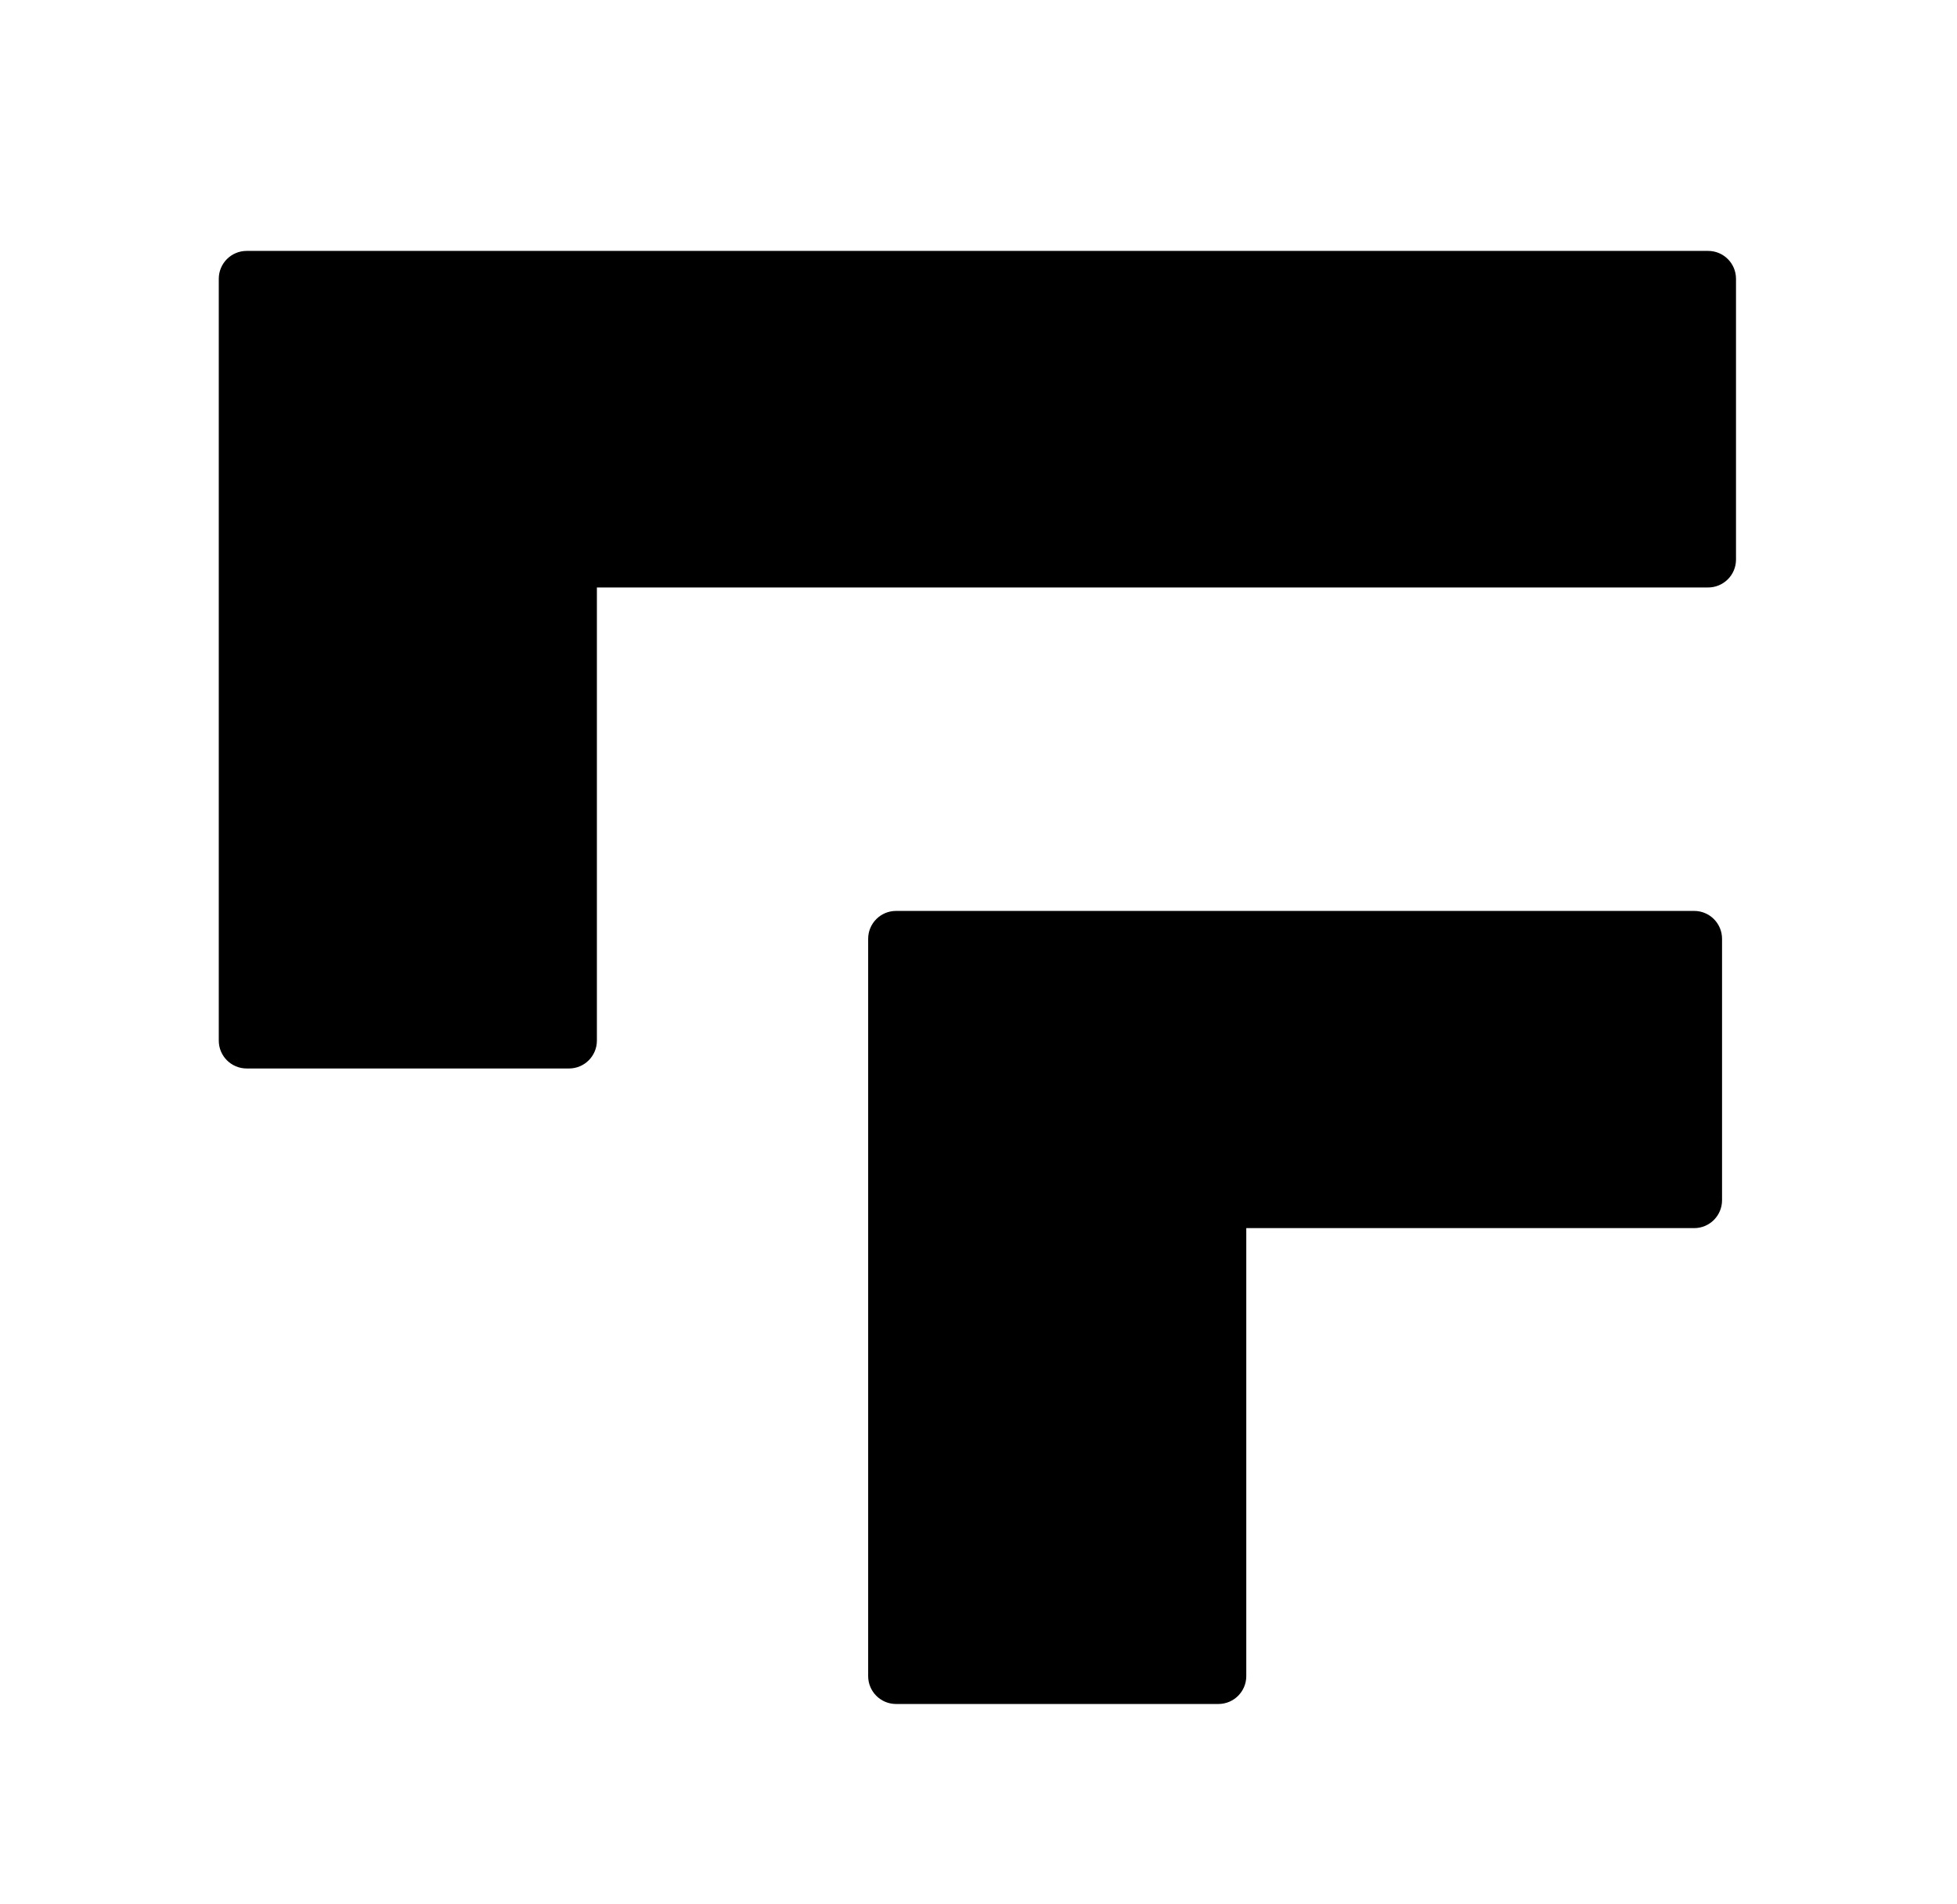
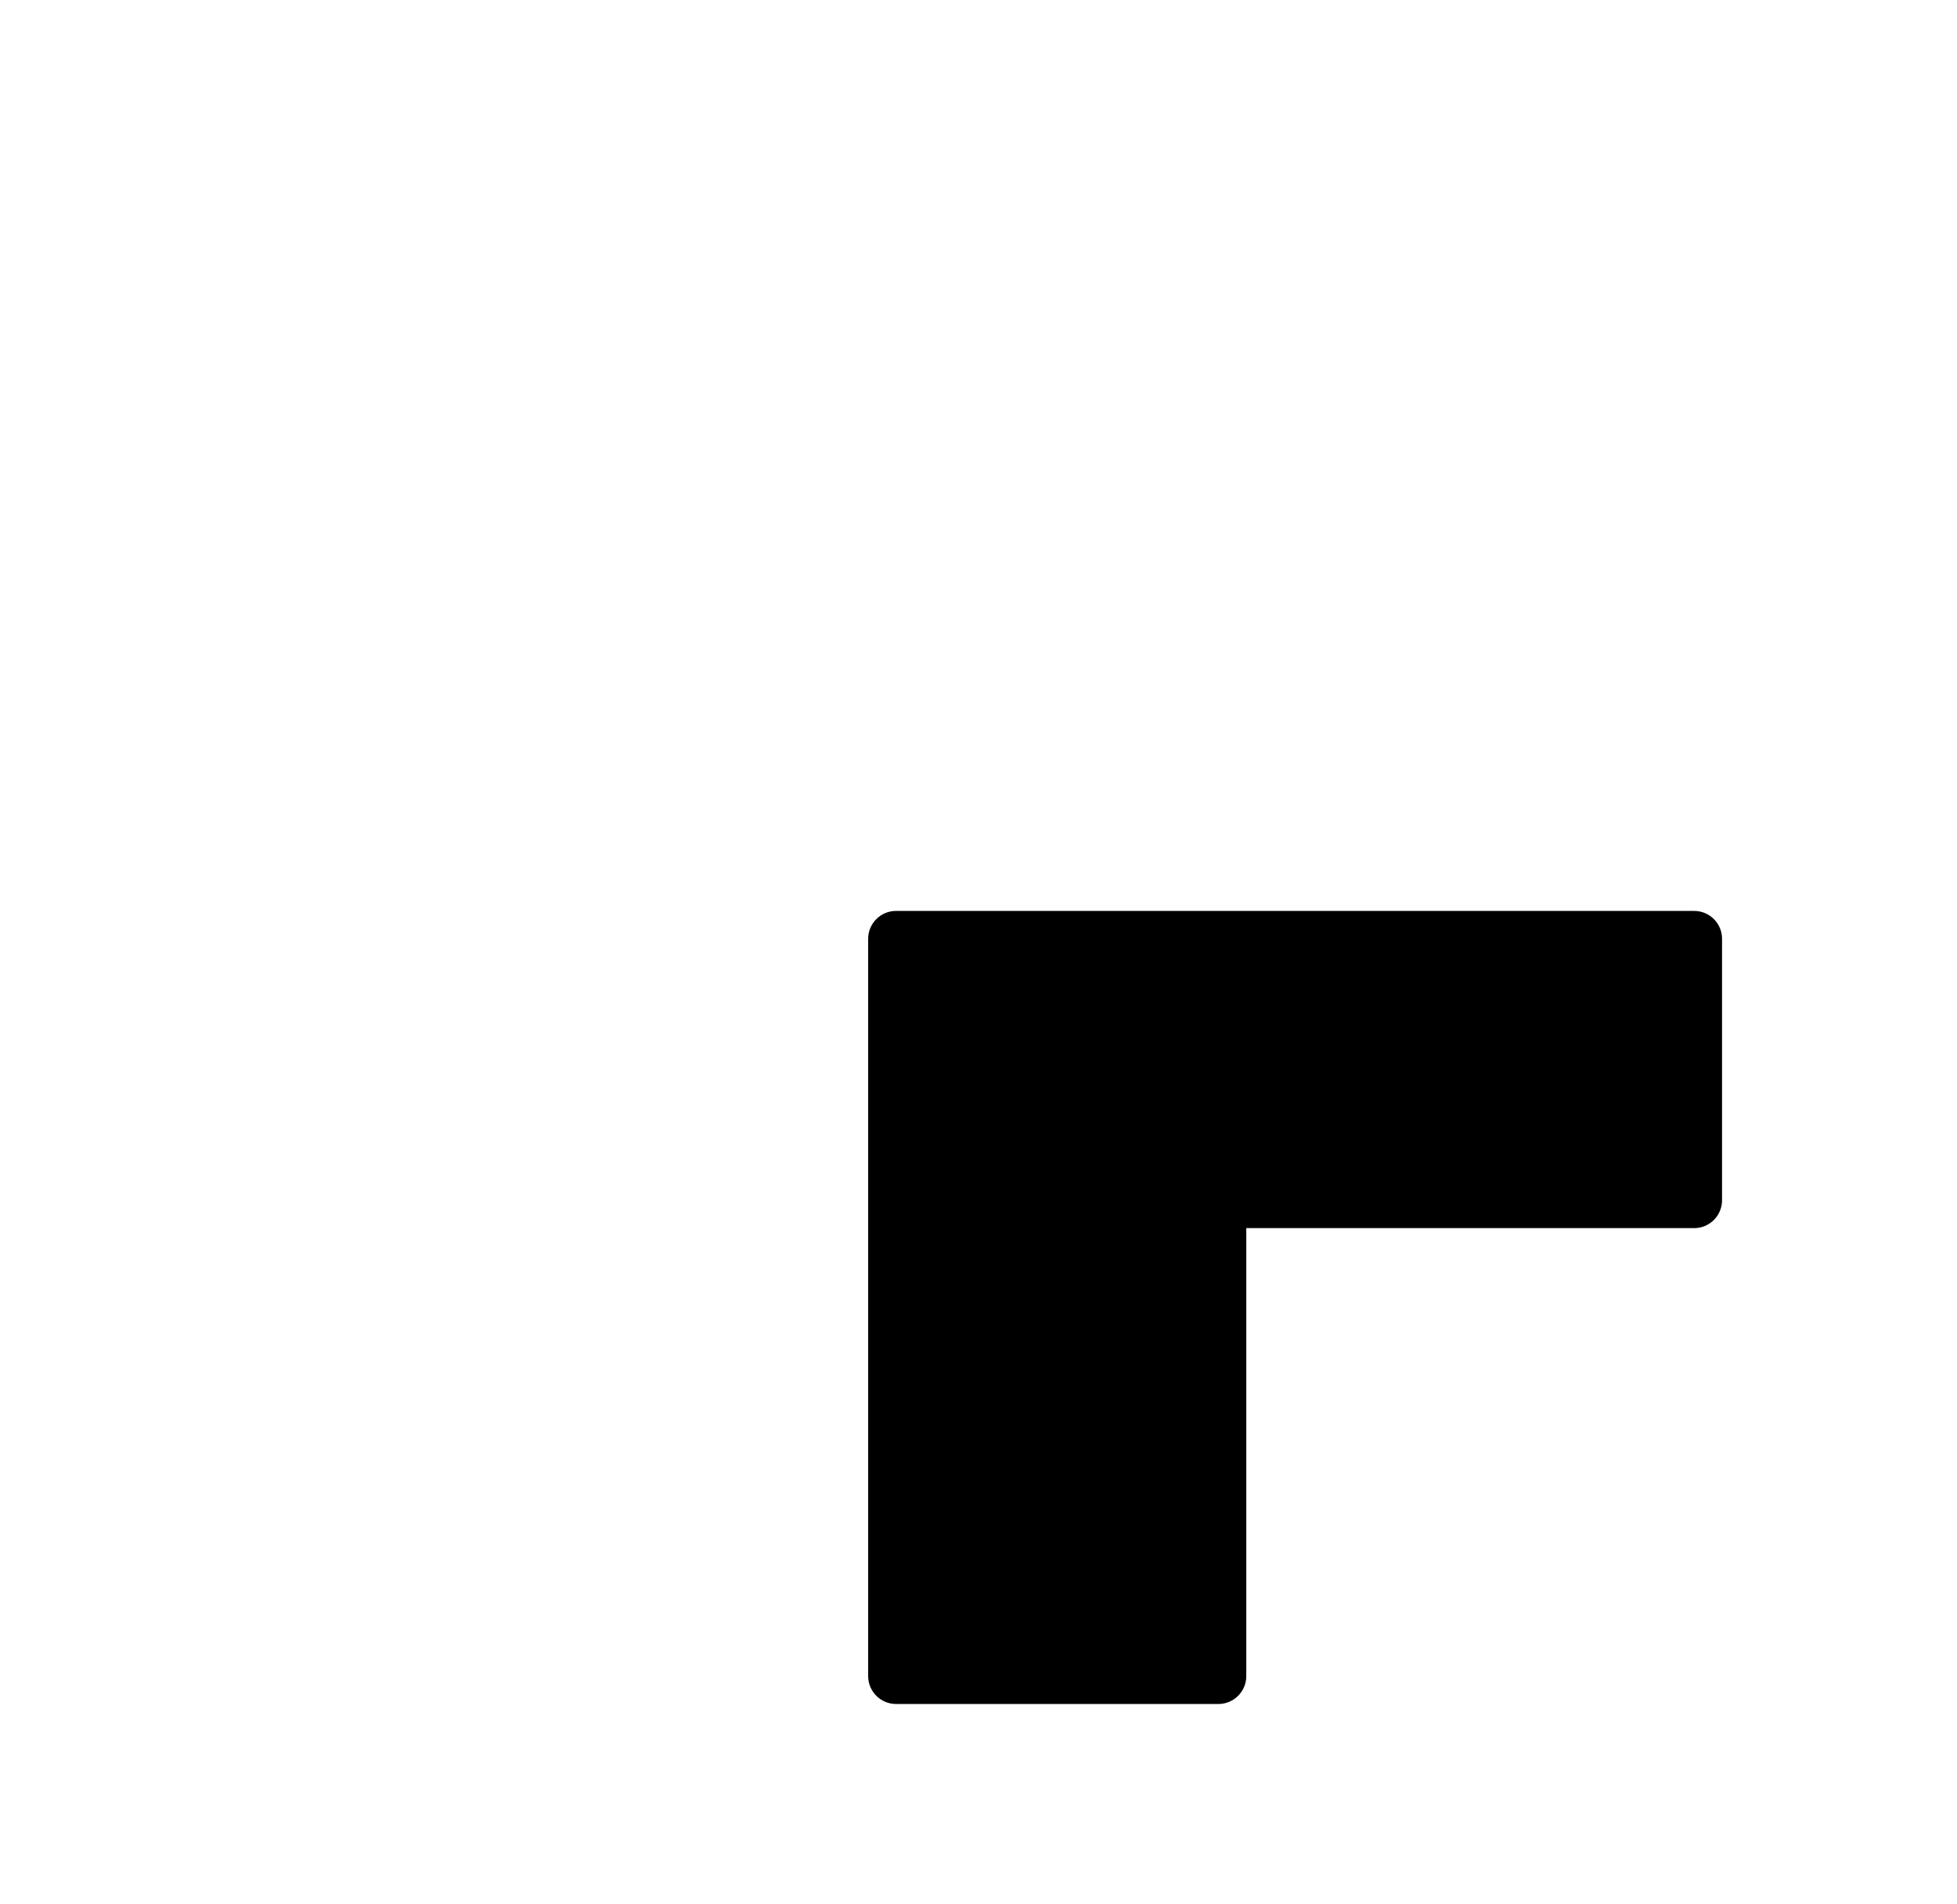
<svg xmlns="http://www.w3.org/2000/svg" version="1.1" id="Layer_1" x="0px" y="0px" viewBox="0 0 608.45 592" style="enable-background:new 0 0 608.45 592;" xml:space="preserve">
  <g>
    <path d="M526.74,283.18H278.59c-4.79,0-8.67,3.88-8.67,8.67v229.2c0,4.79,3.88,8.67,8.67,8.67h100.22c4.79,0,8.67-3.88,8.67-8.67 V381.79h139.25c4.79,0,8.67-3.88,8.67-8.67v-81.28C535.4,287.06,531.52,283.18,526.74,283.18z" />
-     <path d="M539.74,173.96V86.67c0-4.79-3.88-8.67-8.67-8.67H76.69c-4.79,0-8.67,3.88-8.67,8.67v236.82c0,4.79,3.88,8.67,8.67,8.67 h100.22c4.79,0,8.67-3.88,8.67-8.67V182.63h345.48C535.86,182.63,539.74,178.75,539.74,173.96z" />
  </g>
  <g> </g>
  <g> </g>
  <g> </g>
  <g> </g>
  <g> </g>
  <g> </g>
  <g> </g>
  <g> </g>
  <g> </g>
  <g> </g>
  <g> </g>
  <g> </g>
  <g> </g>
  <g> </g>
  <g> </g>
</svg>